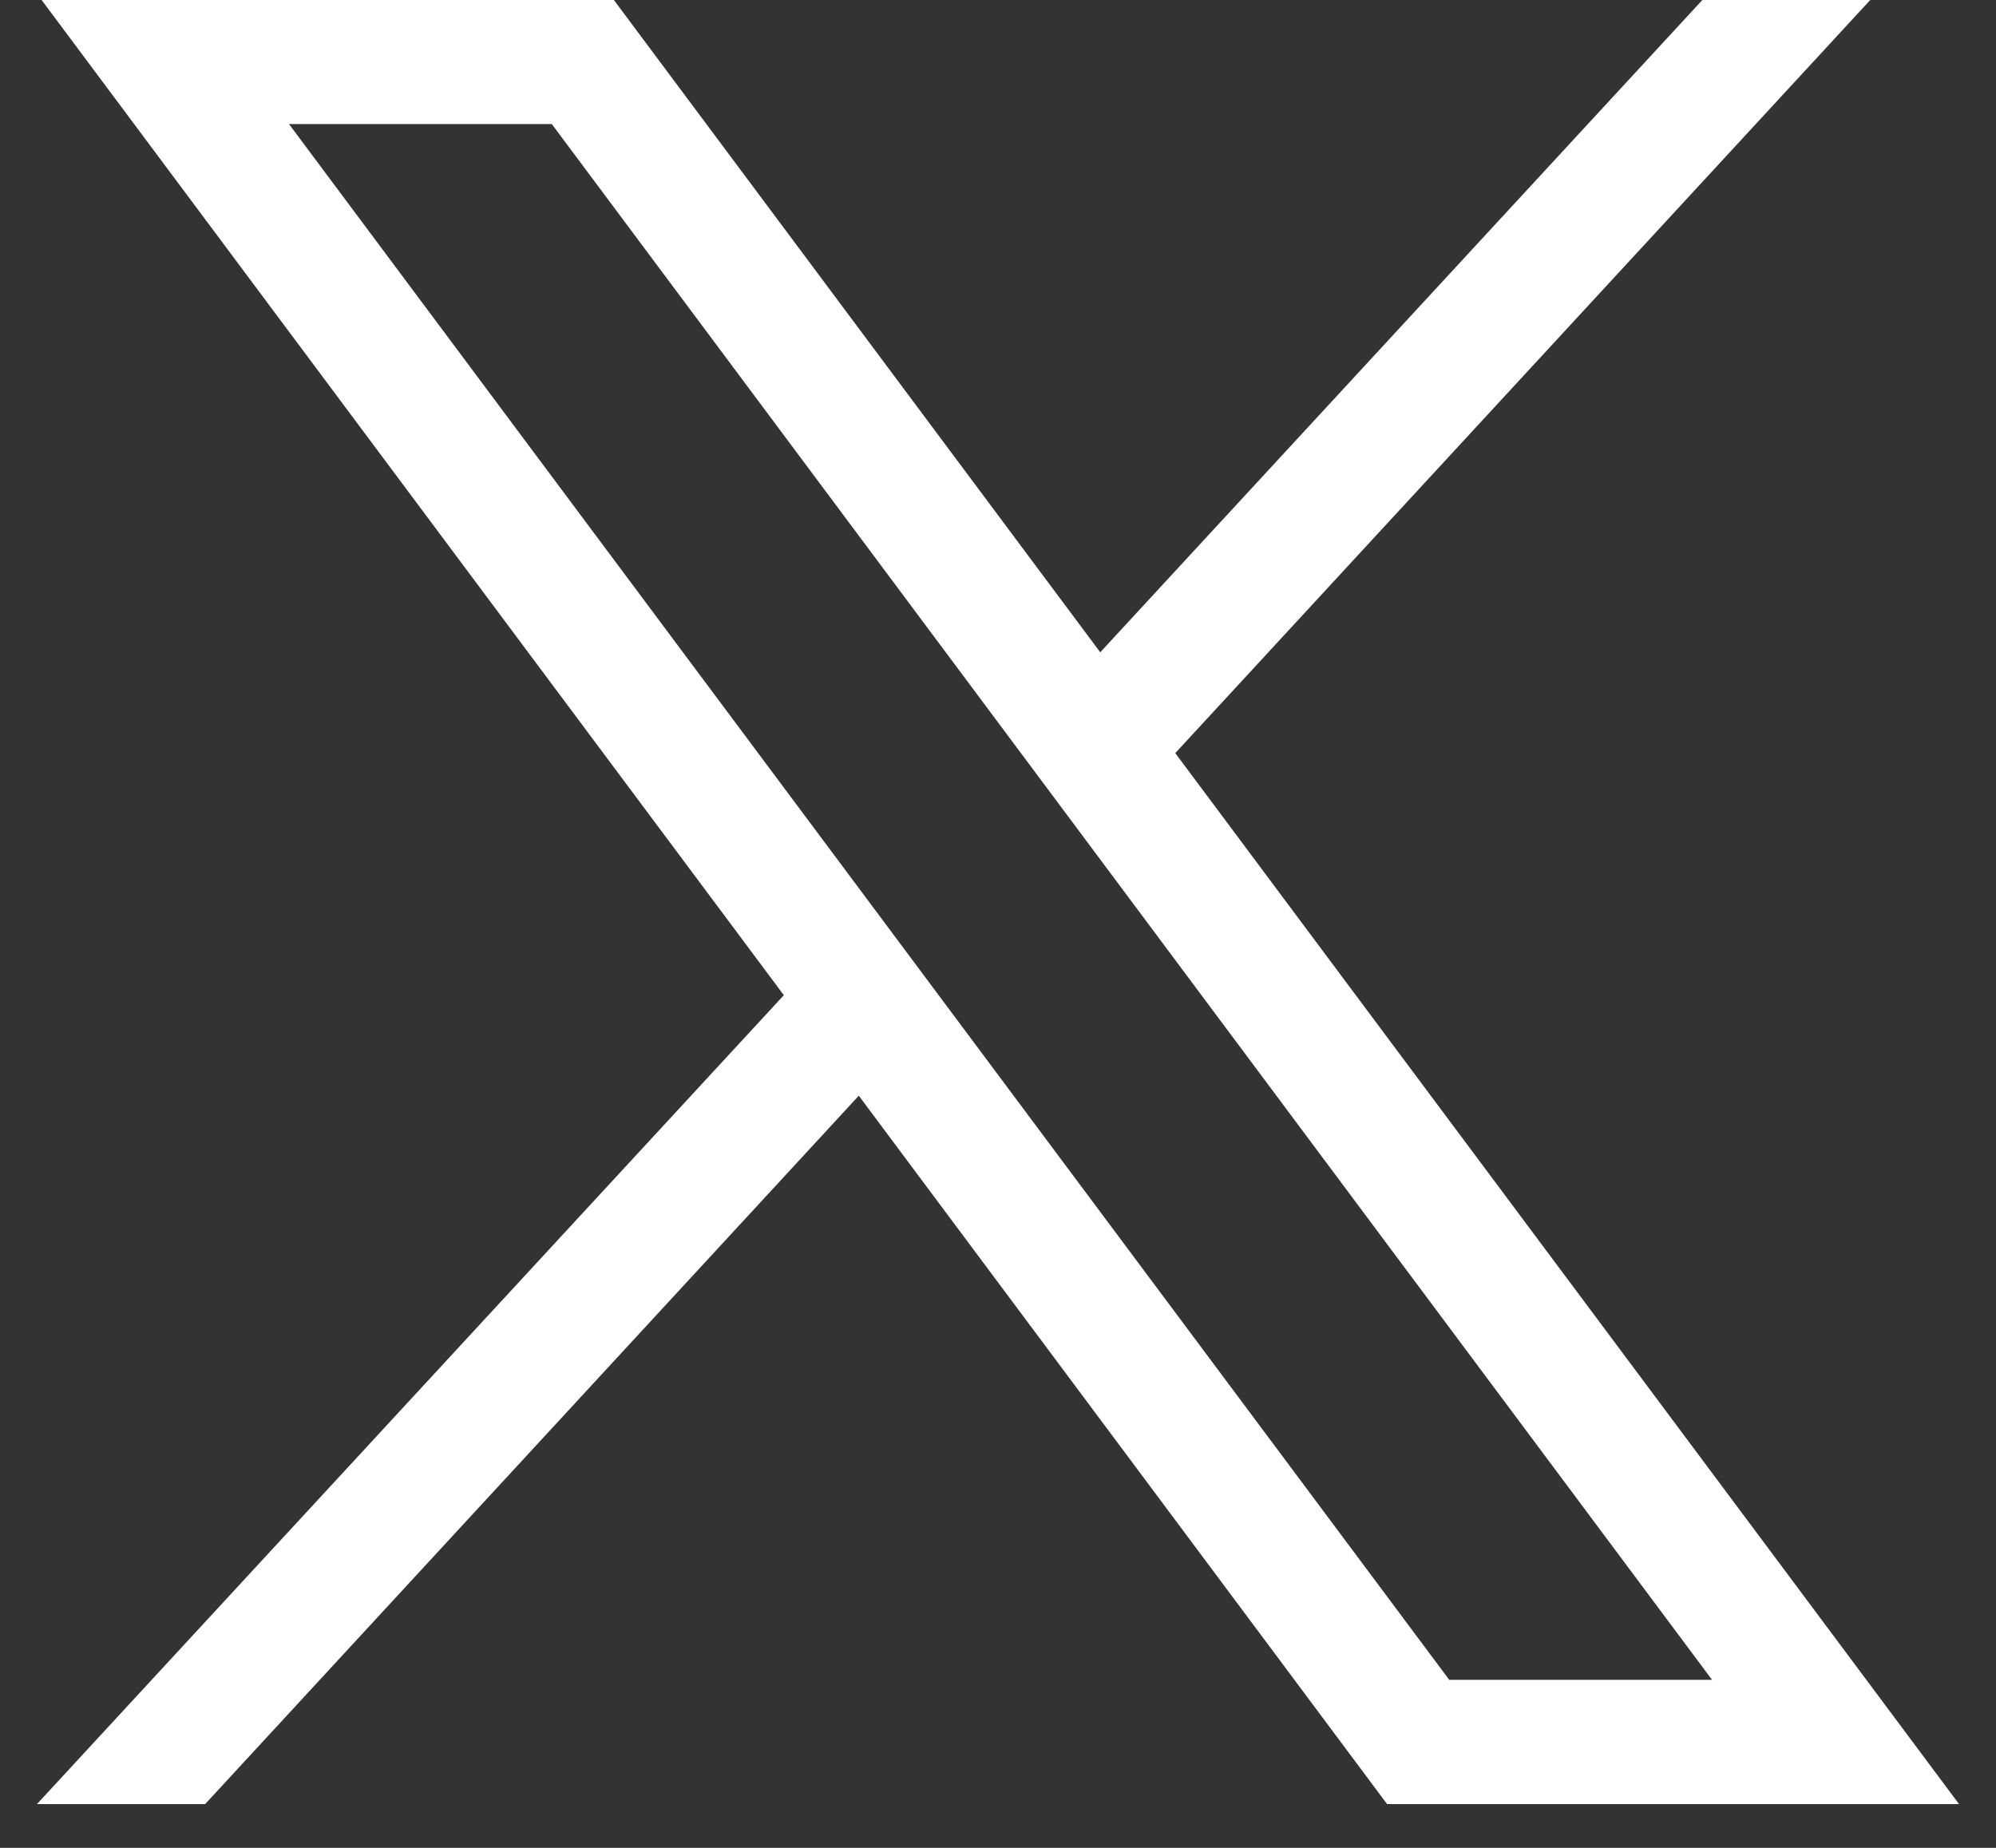
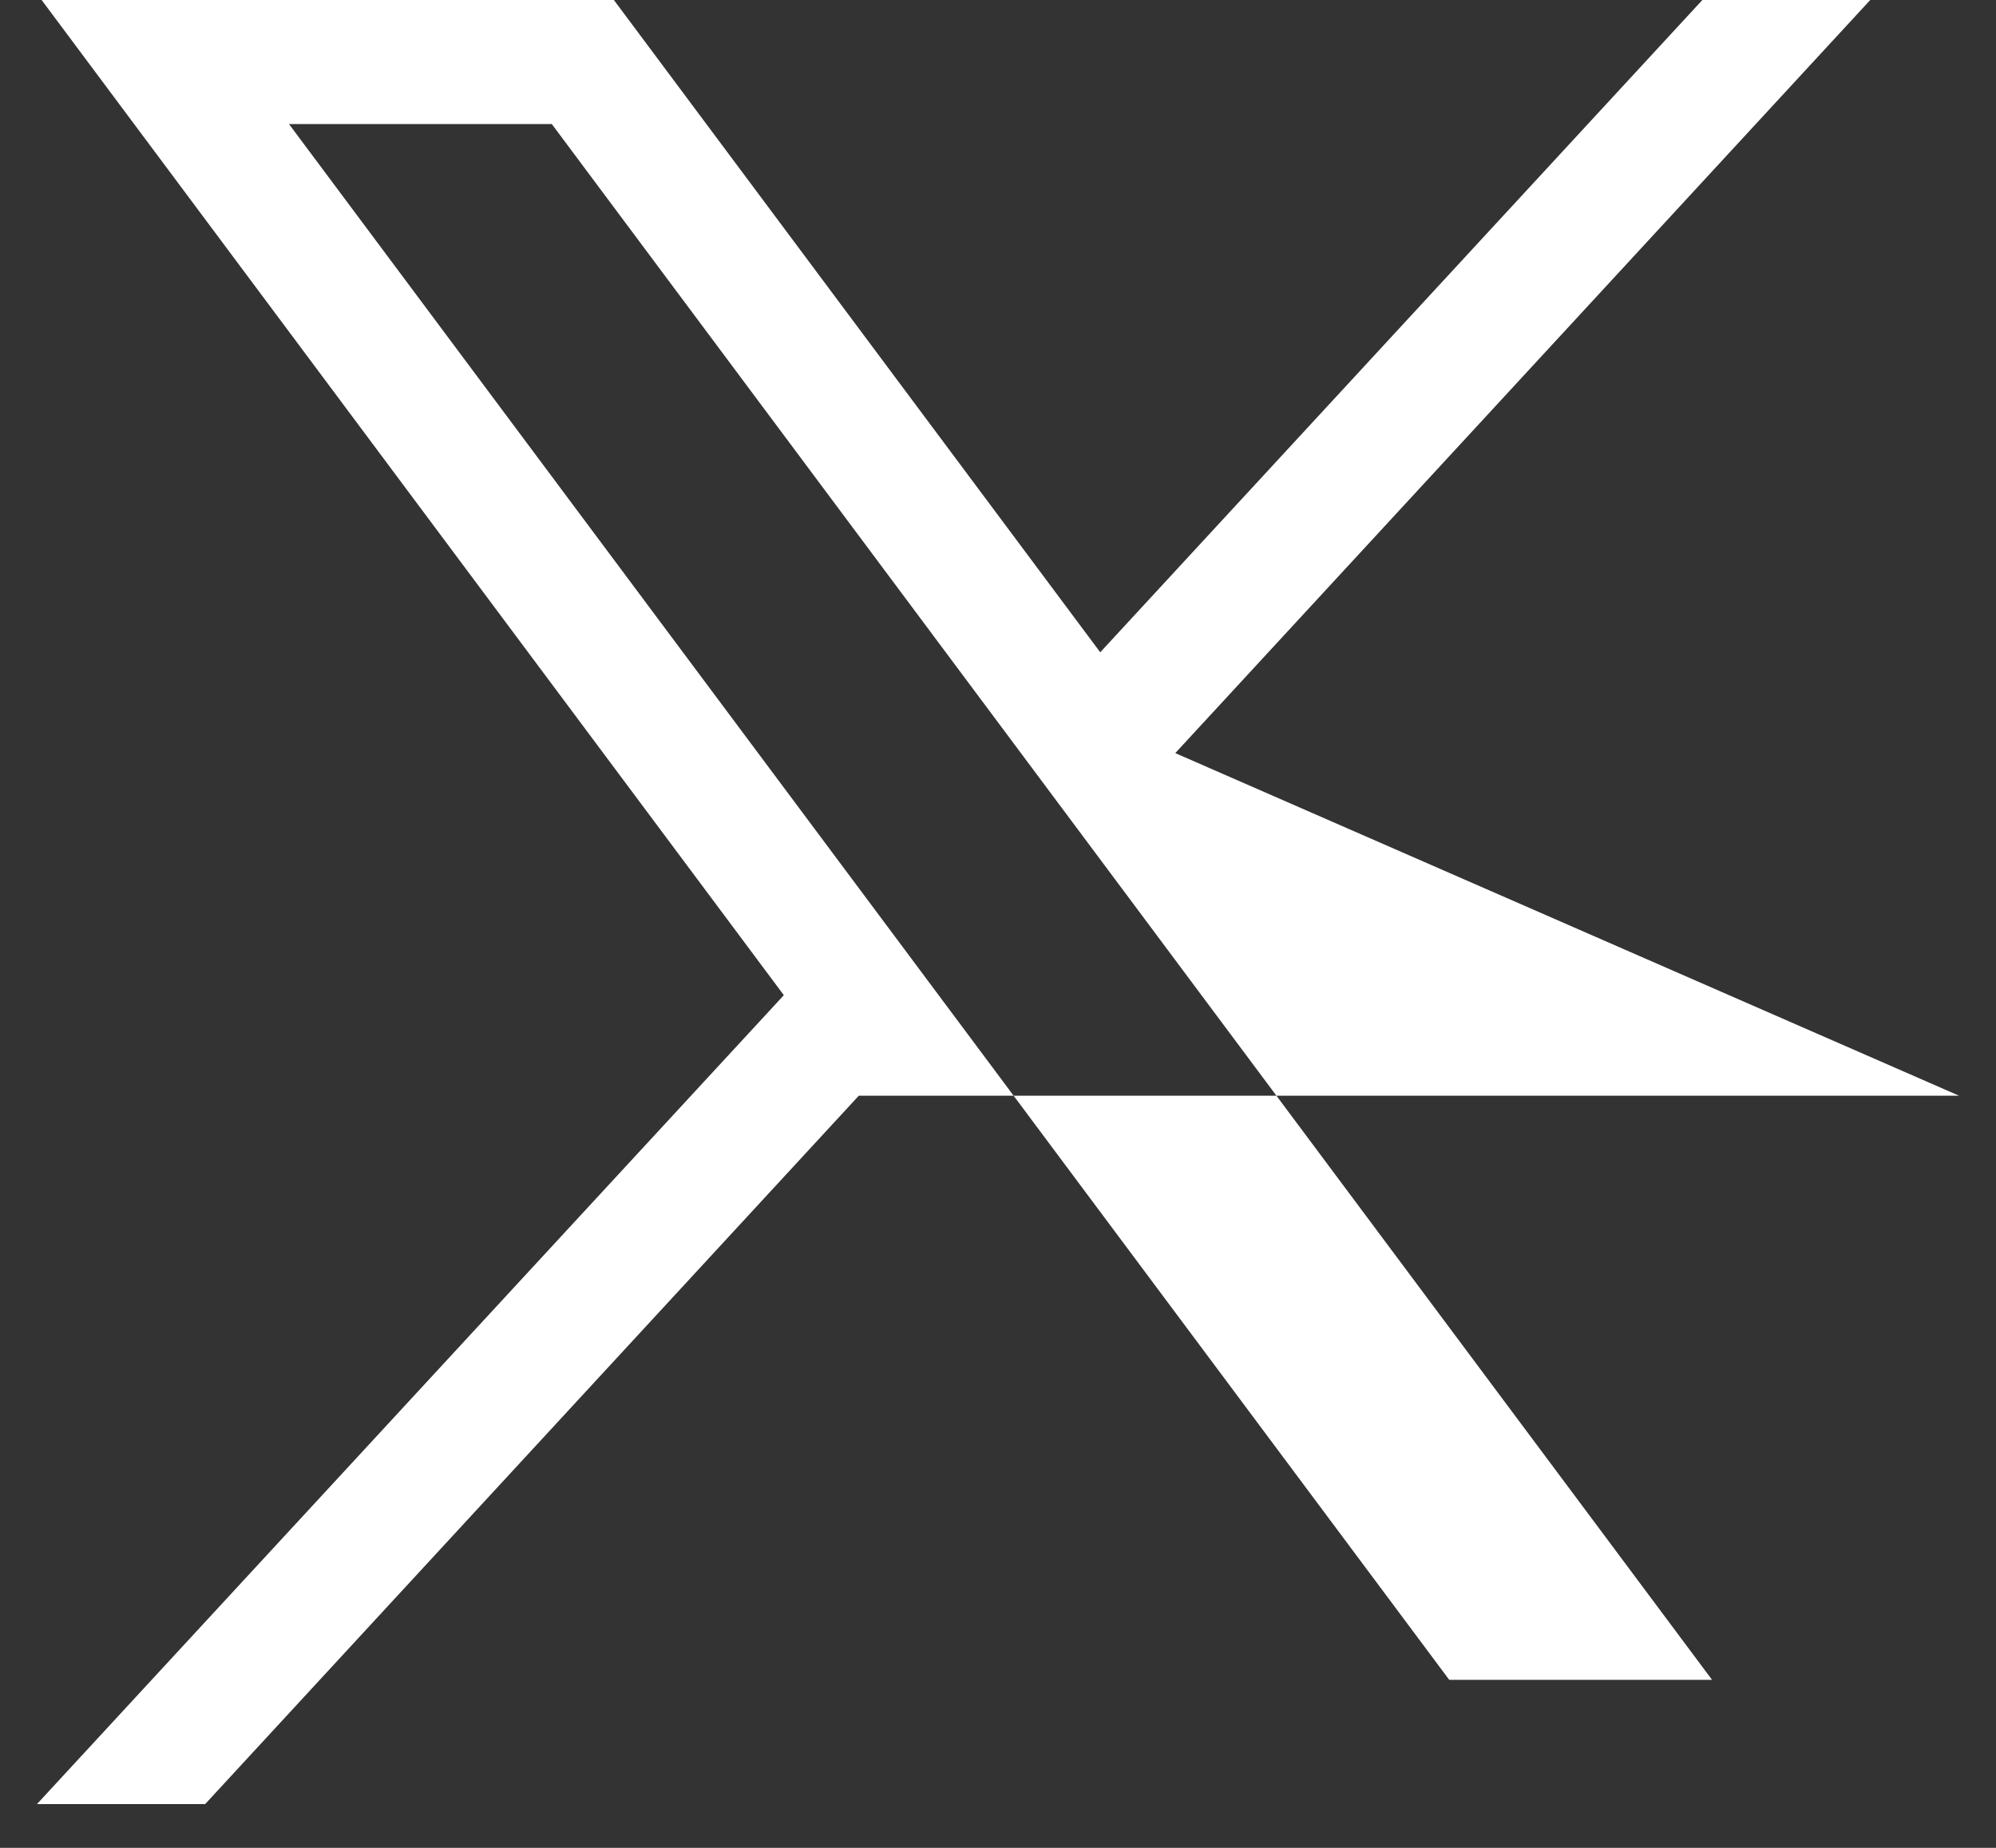
<svg xmlns="http://www.w3.org/2000/svg" width="27" height="25" viewBox="0 0 27 25" fill="none">
  <rect x="0" y="0" width="27" height="25" fill="#333333" stroke="none" />
  <g id="X (formerly Twitter)">
-     <path id="Vector" d="M0.563 0L10.603 13.464L0.5 24.408H2.775L11.617 14.824L18.763 24.408H26.5L15.898 10.189L25.299 0H23.028L14.883 8.825L8.304 0H0.563ZM3.909 1.678H7.464L23.159 22.727H19.604L3.909 1.678Z" fill="white" />
+     <path id="Vector" d="M0.563 0L10.603 13.464L0.5 24.408H2.775L11.617 14.824H26.5L15.898 10.189L25.299 0H23.028L14.883 8.825L8.304 0H0.563ZM3.909 1.678H7.464L23.159 22.727H19.604L3.909 1.678Z" fill="white" />
  </g>
</svg>